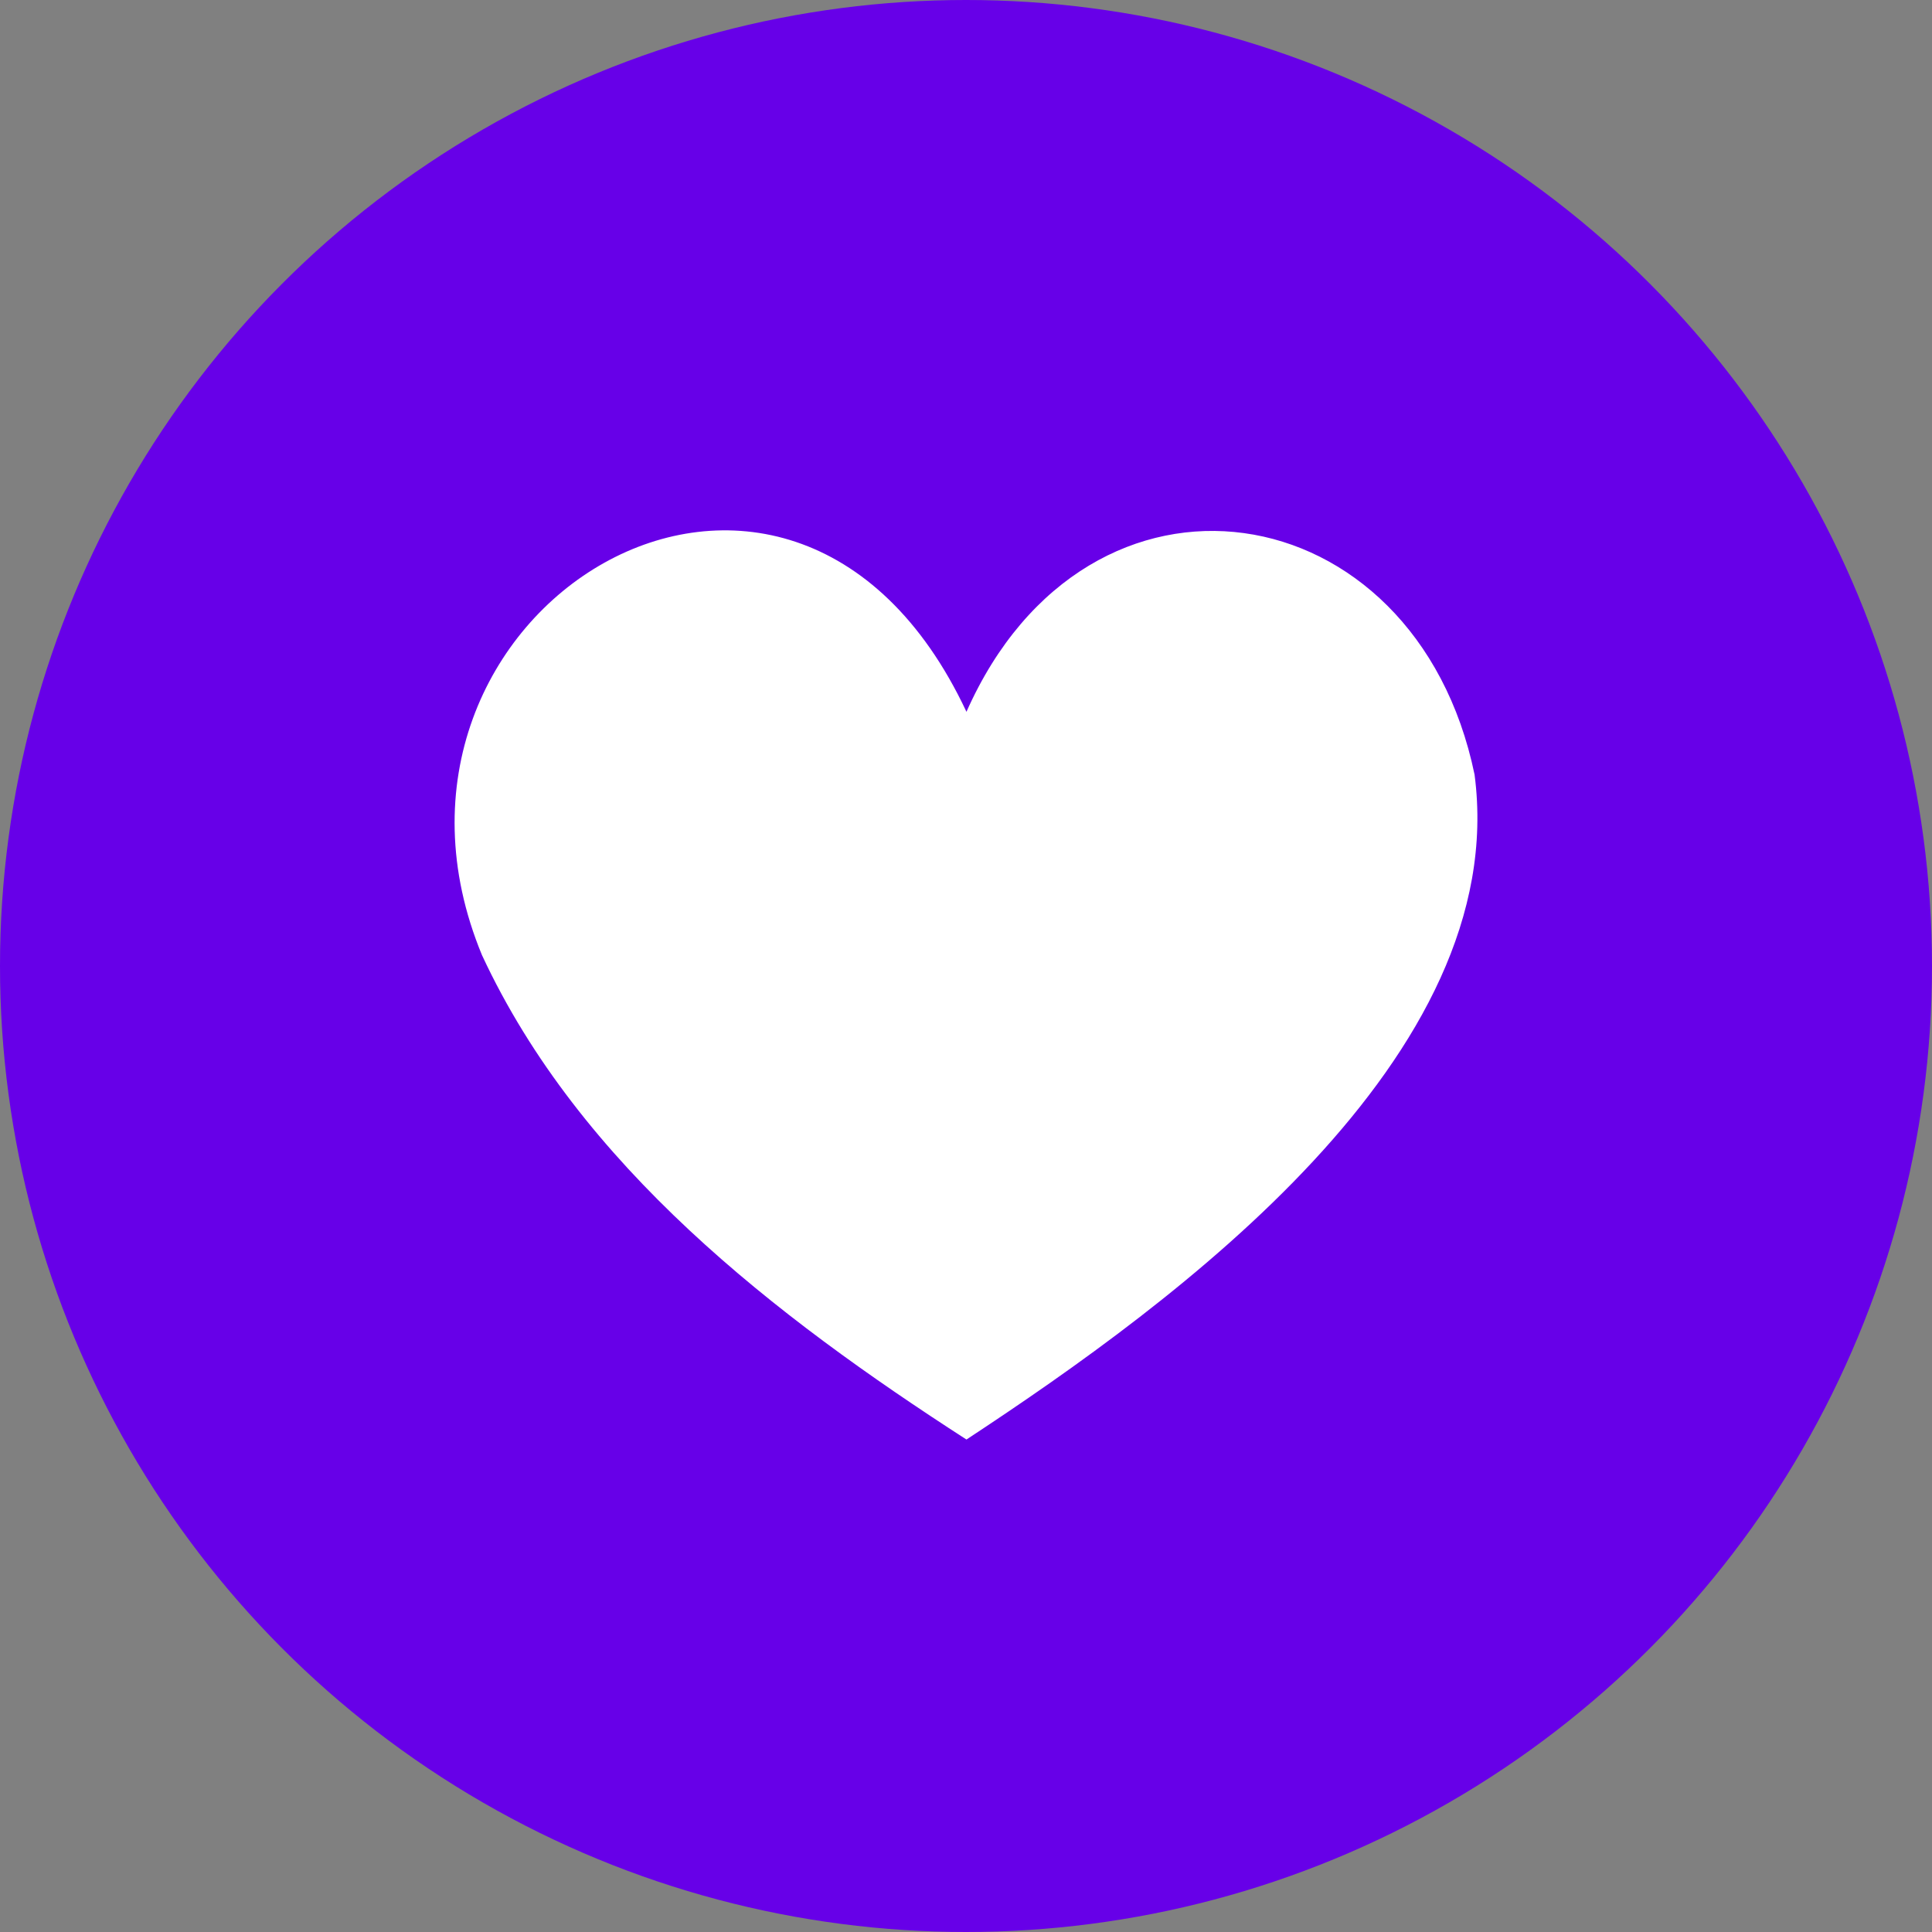
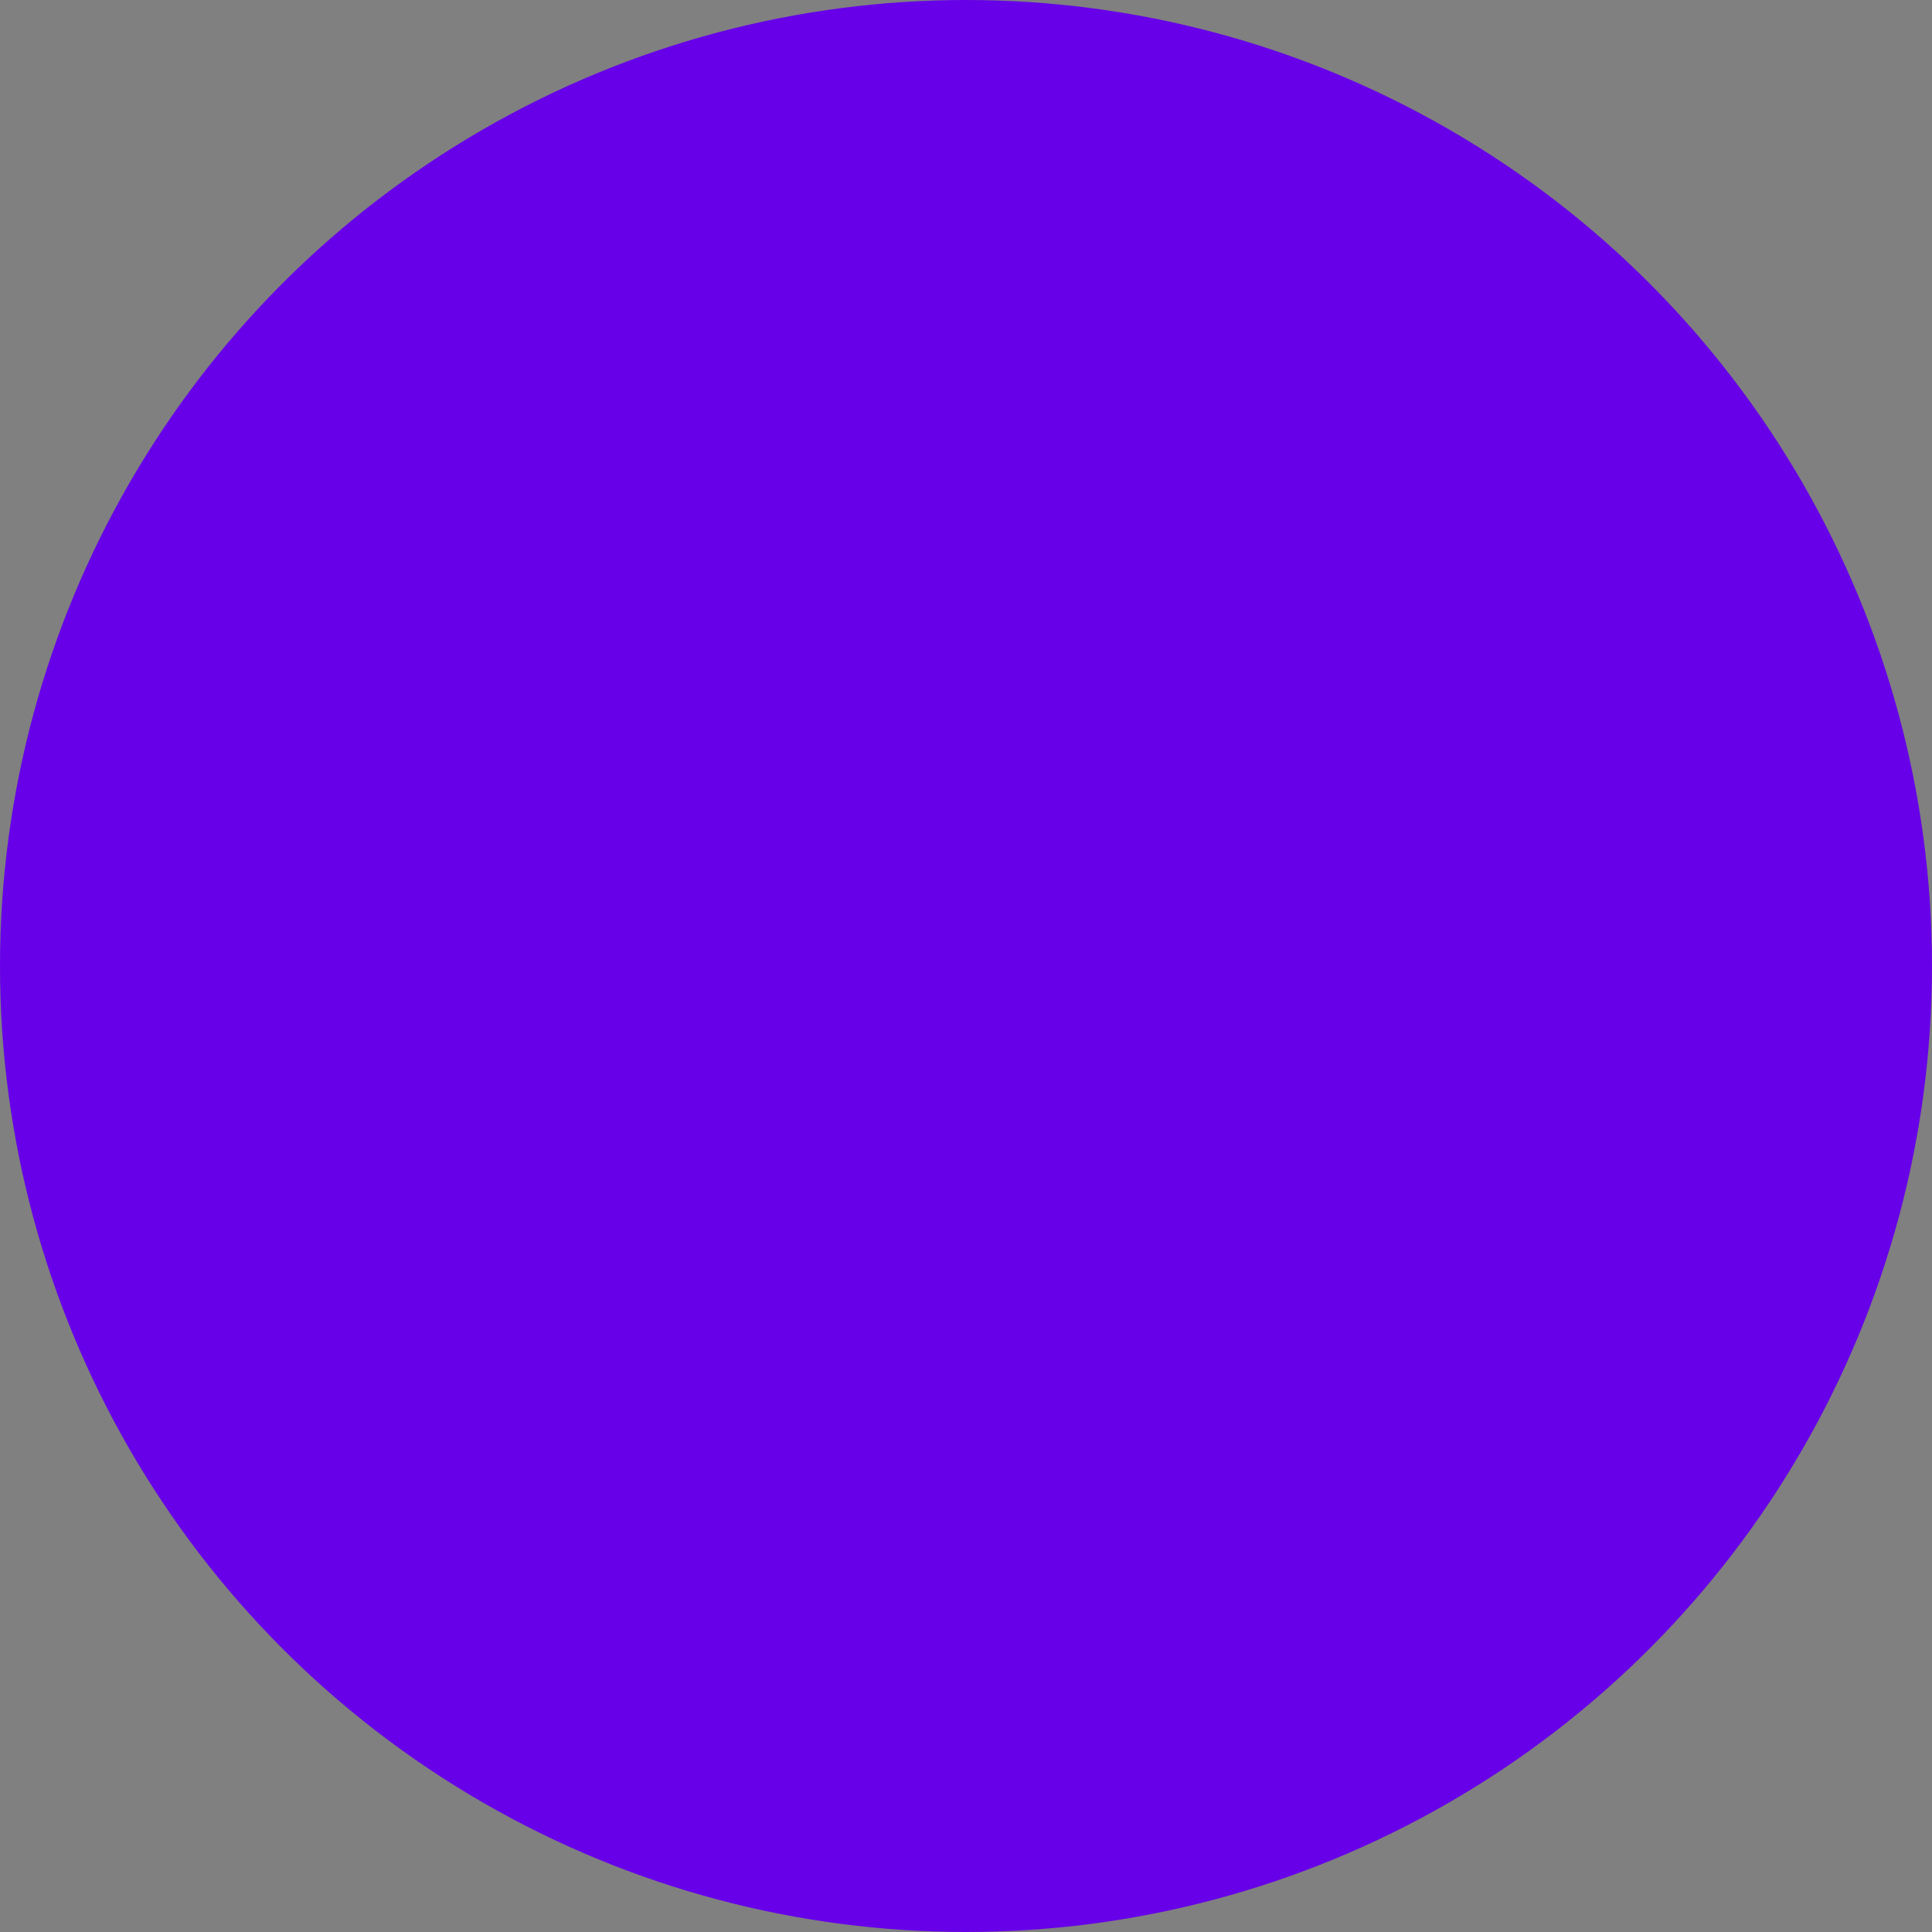
<svg xmlns="http://www.w3.org/2000/svg" width="51" height="51" viewBox="0 0 51 51" fill="none">
  <rect x="0" y="0" width="51" height="51" fill="#808080" stroke="none" />
  <circle cx="25.5" cy="25.5" r="25.5" fill="#6700E8" />
-   <path d="M38.925 20.449C37.366 12.906 28.725 11.542 25.512 18.79C20.831 8.807 8.967 16.138 12.724 25.215C15.308 30.774 20.46 34.741 25.512 38C31.062 34.35 39.903 27.901 38.925 20.449Z" fill="white" />
</svg>